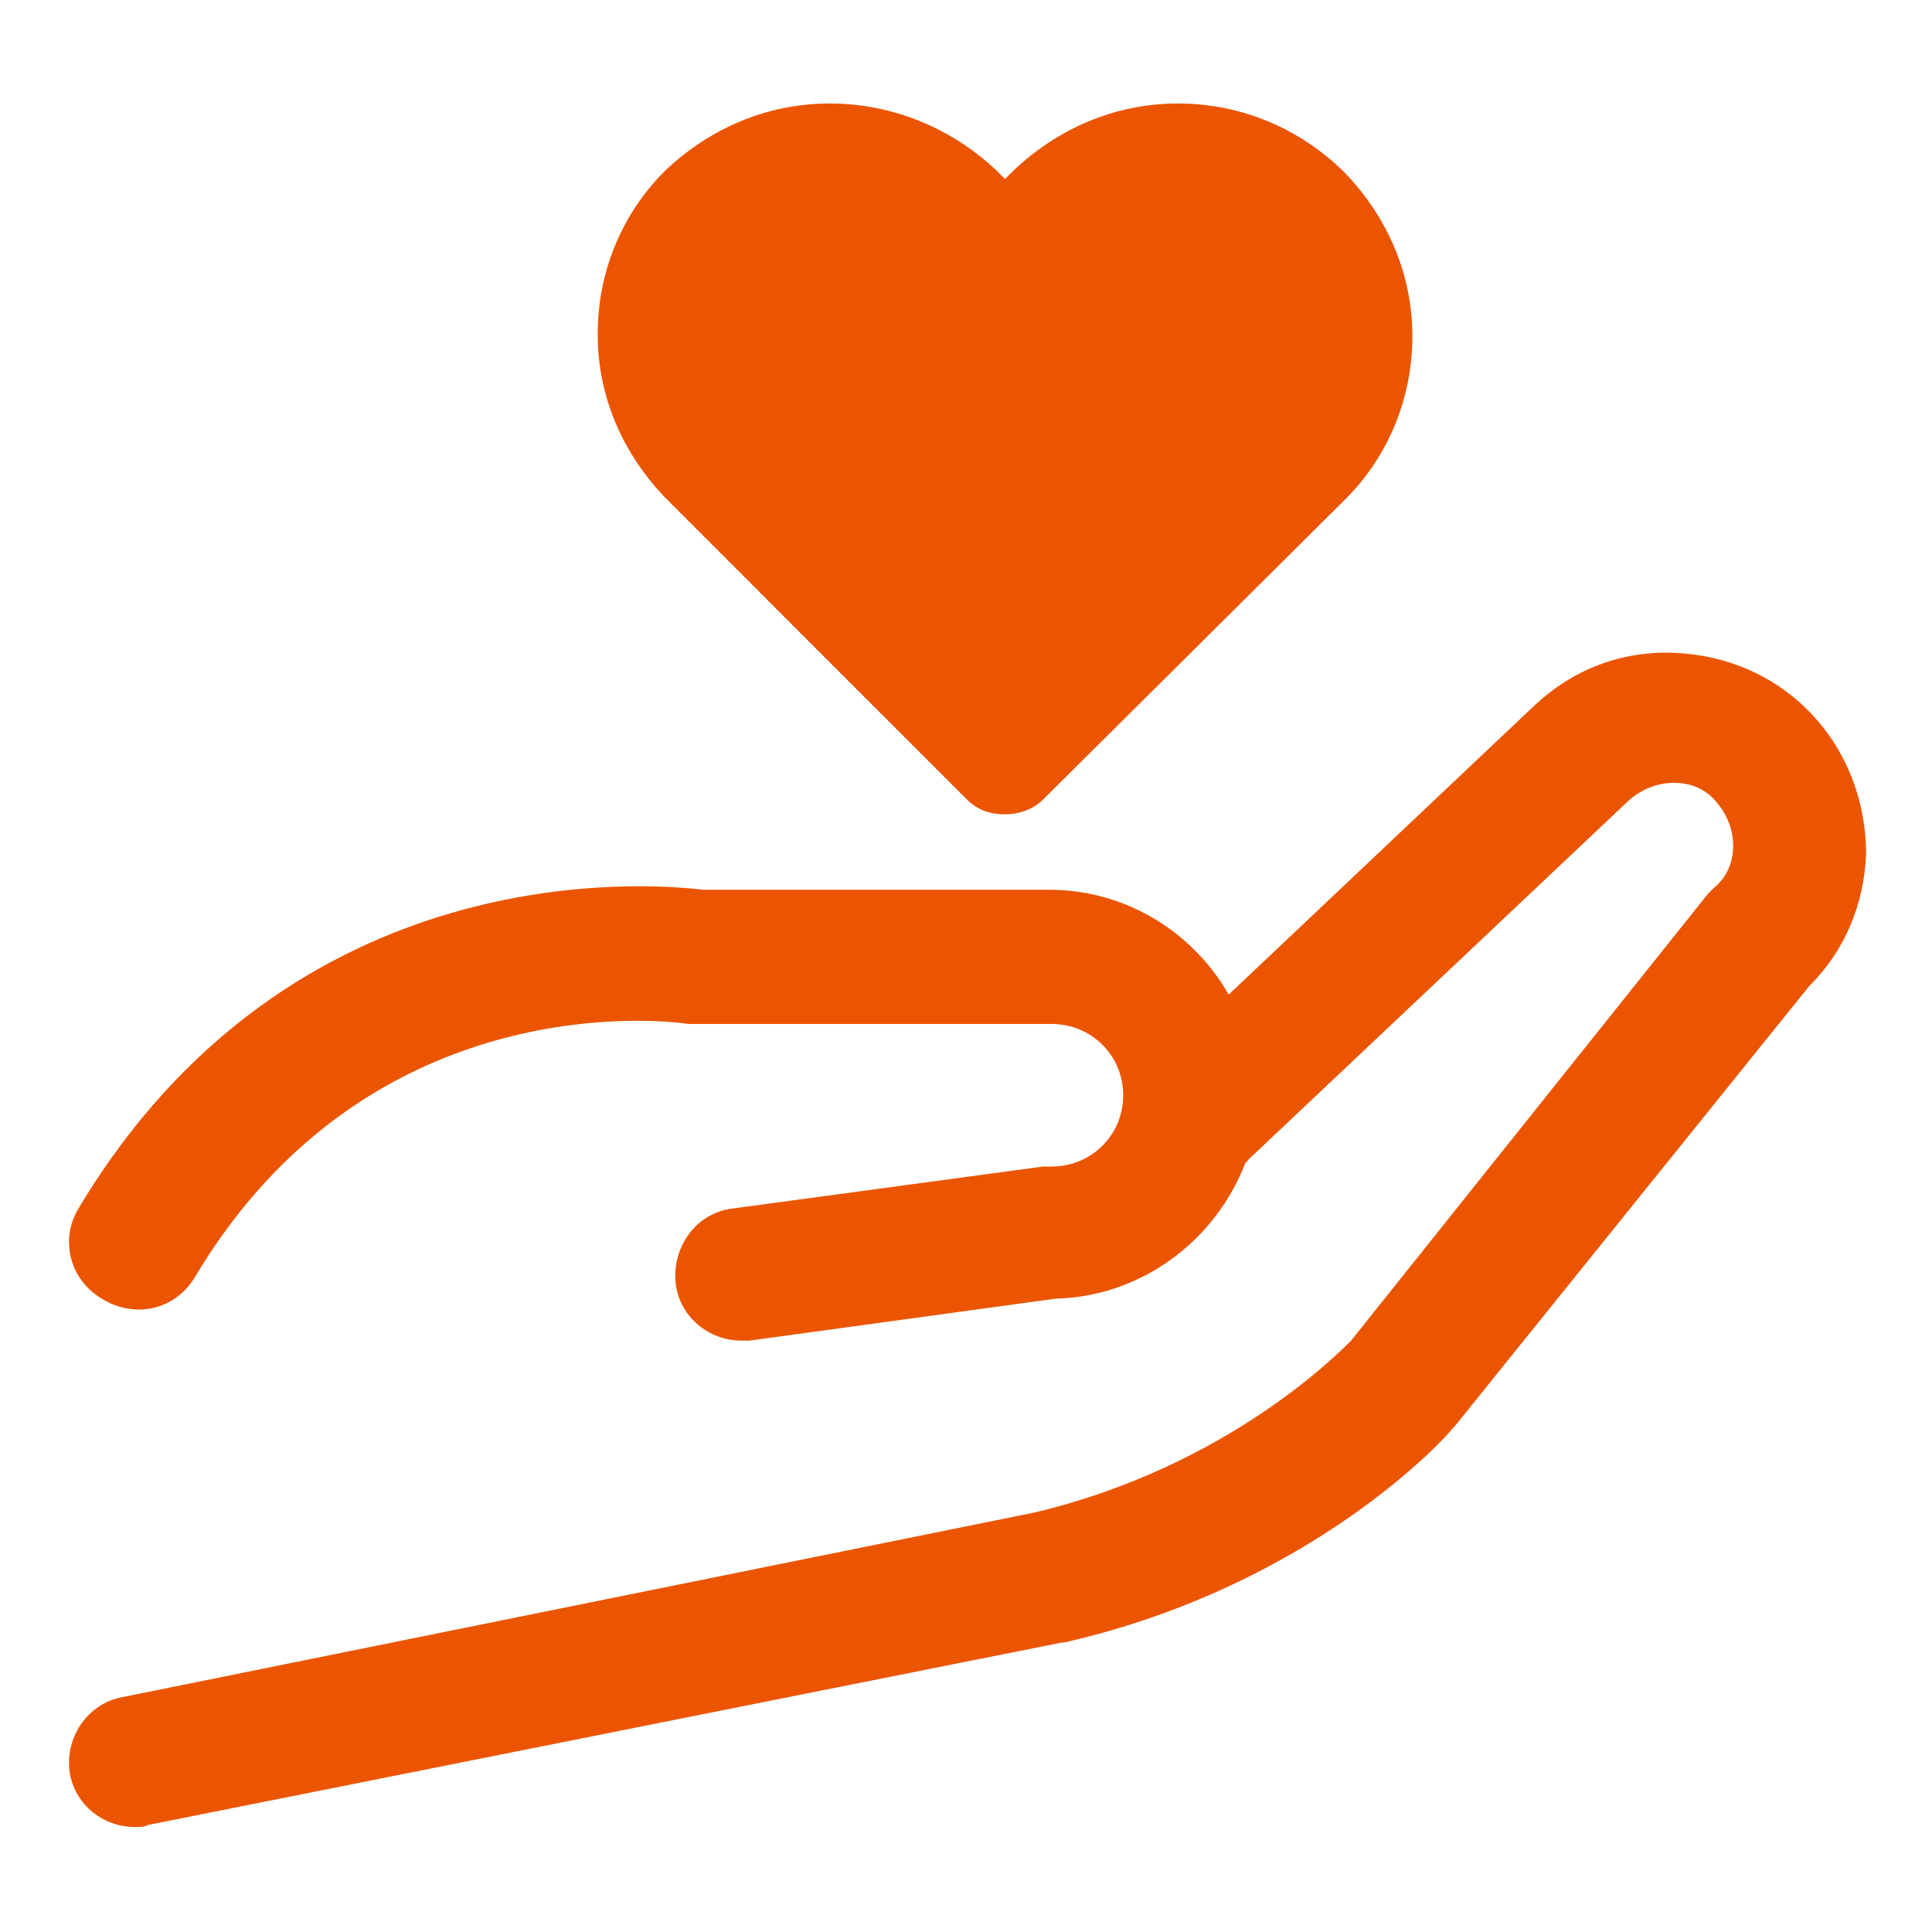
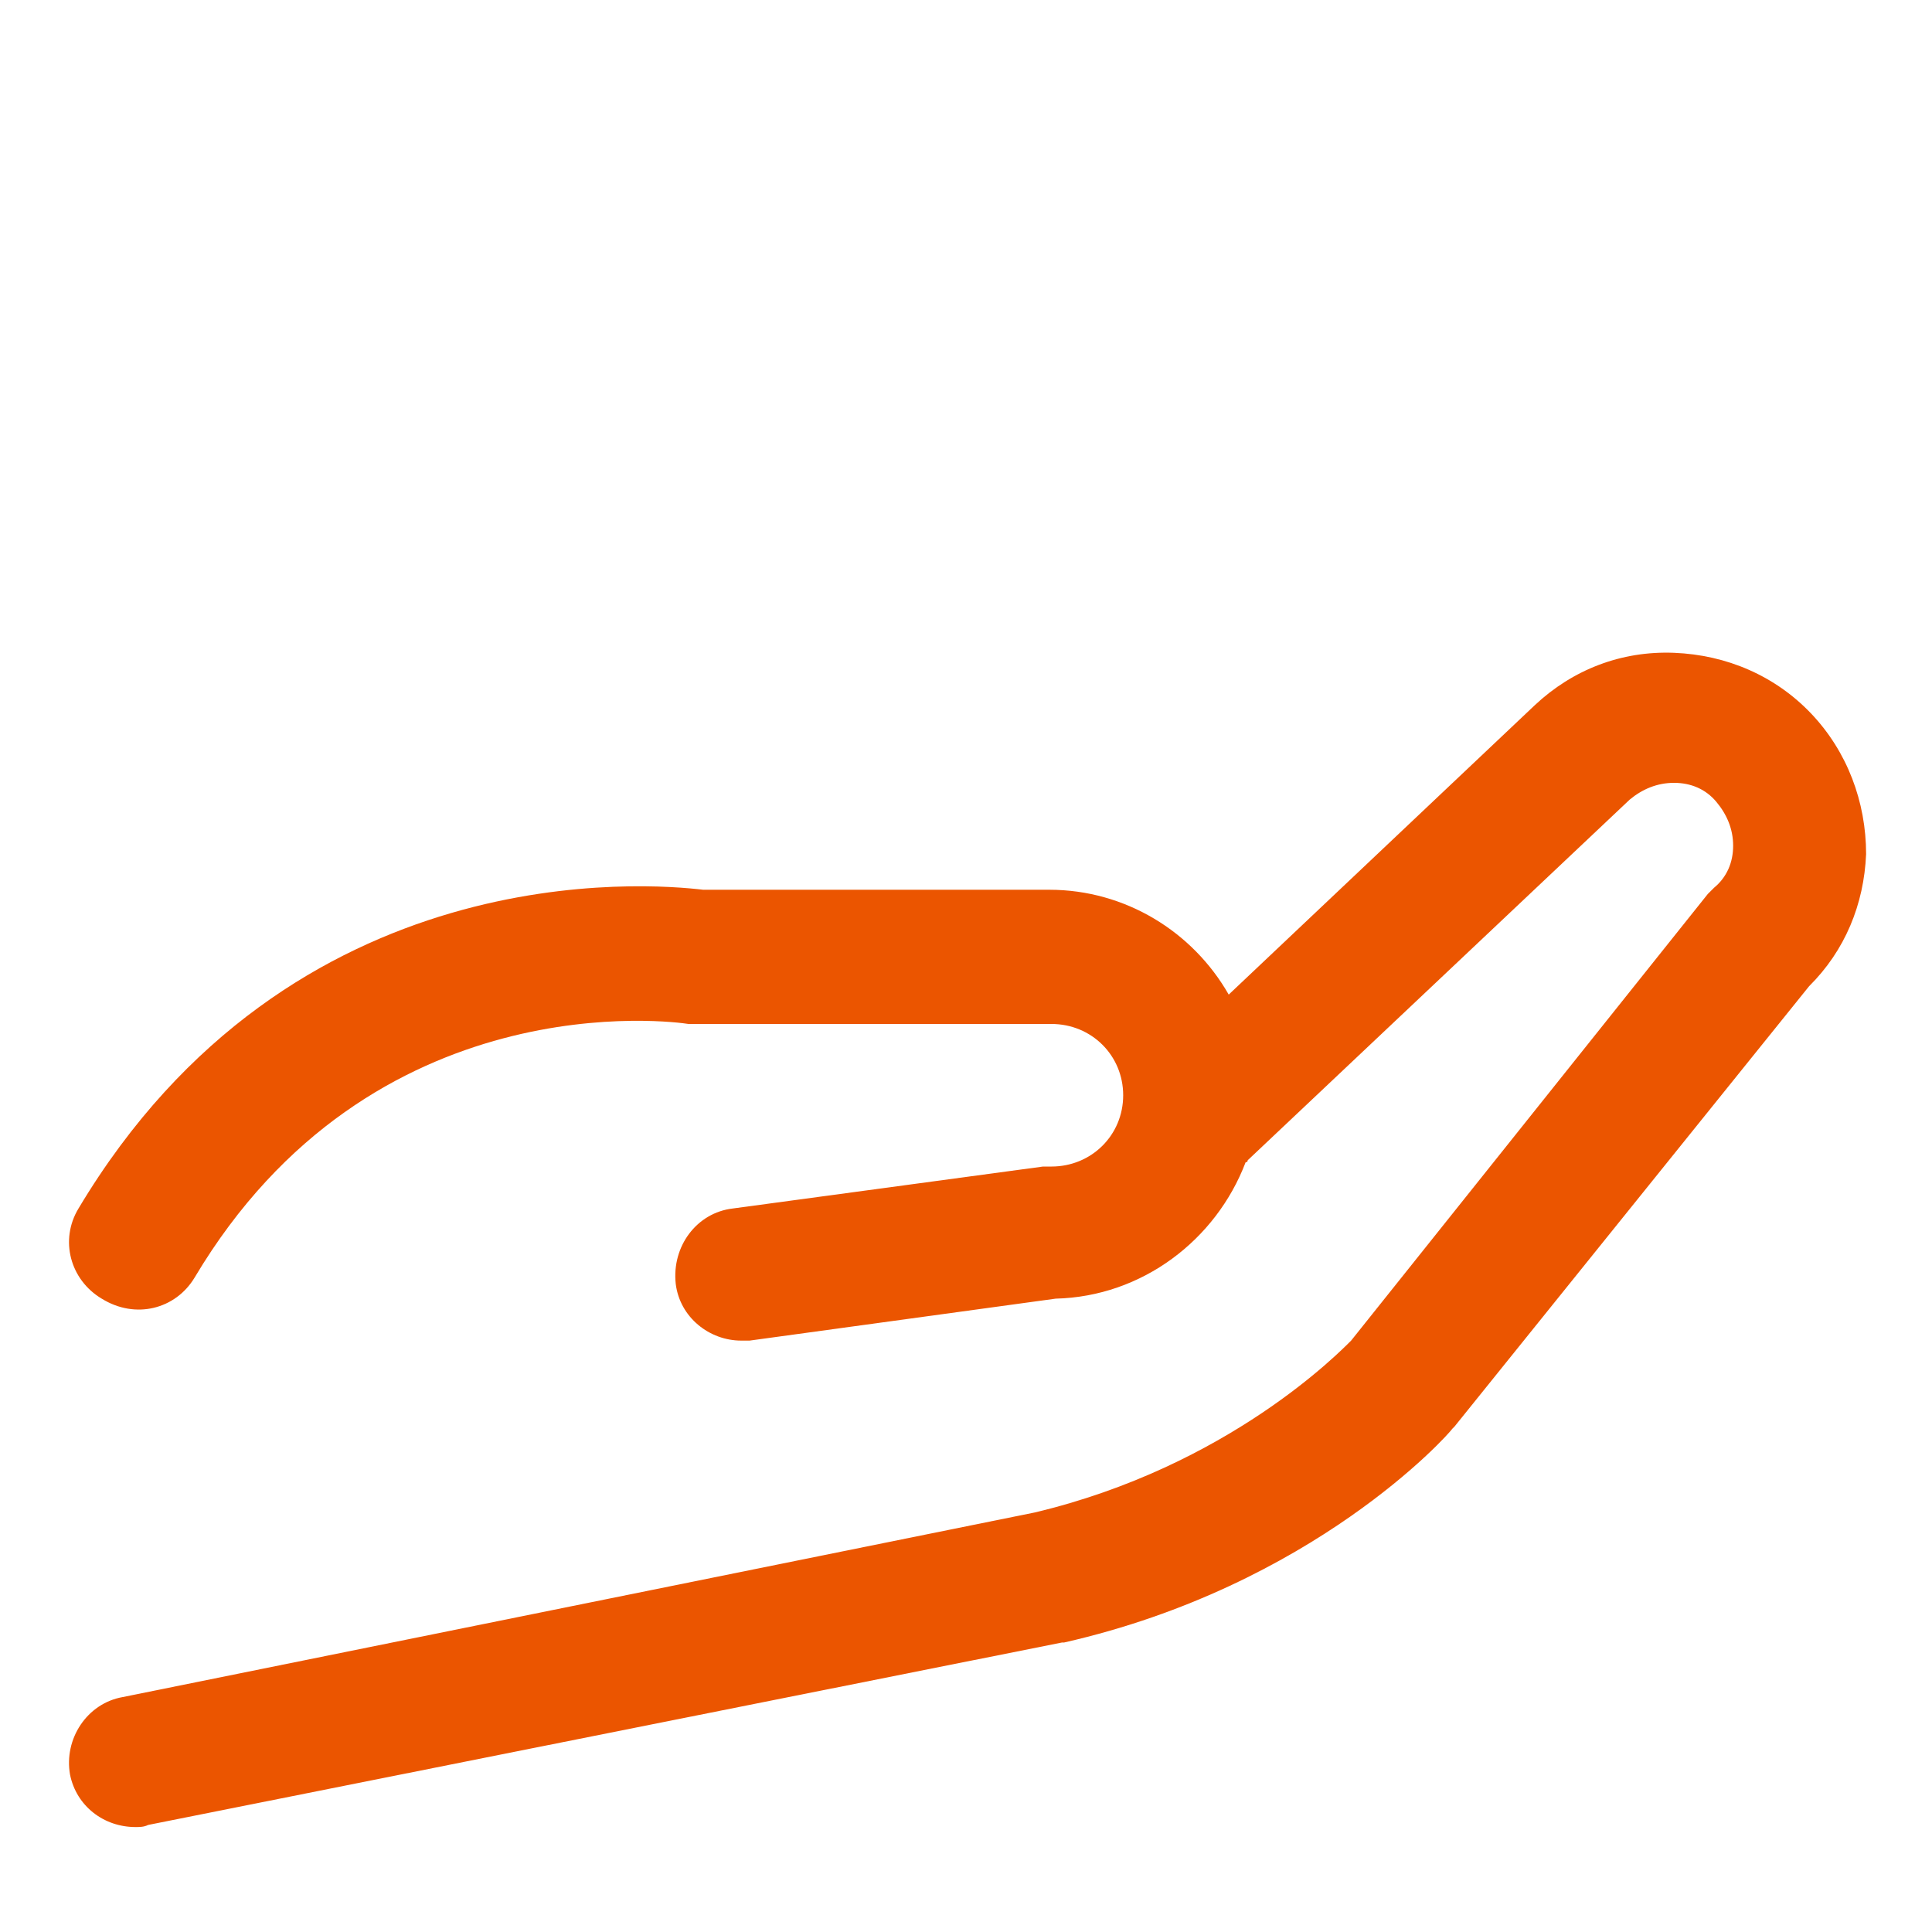
<svg xmlns="http://www.w3.org/2000/svg" width="56" height="56" viewBox="0 0 56 56" fill="none">
  <path d="M52.499 20.685C51.459 19.591 50.052 18.983 48.523 18.922C46.993 18.862 45.586 19.409 44.485 20.442L35.615 28.829C34.575 27.006 32.617 25.79 30.415 25.79H20.382C18.853 25.608 8.453 24.696 2.275 35.029C1.724 35.94 2.03 37.095 2.948 37.642C3.927 38.25 5.089 37.946 5.639 37.034C10.778 28.404 19.587 29.619 19.954 29.68C20.077 29.68 20.138 29.68 20.26 29.68H30.476C31.639 29.68 32.556 30.592 32.556 31.747C32.556 32.901 31.639 33.813 30.476 33.813C30.415 33.813 30.293 33.813 30.232 33.813L21.239 35.029C20.199 35.15 19.465 36.123 19.587 37.217C19.709 38.189 20.566 38.858 21.484 38.858C21.545 38.858 21.667 38.858 21.728 38.858L30.599 37.642C33.107 37.581 35.248 35.94 36.104 33.691C36.104 33.691 36.165 33.691 36.165 33.631L47.238 23.177C47.605 22.873 48.033 22.691 48.523 22.691C49.012 22.691 49.44 22.873 49.746 23.238C50.052 23.602 50.236 24.028 50.236 24.514C50.236 25 50.052 25.426 49.685 25.73C49.624 25.79 49.563 25.851 49.502 25.912L39.163 38.858C38.857 39.161 35.615 42.504 29.987 43.841L3.559 49.19C2.52 49.372 1.847 50.405 2.03 51.438C2.214 52.35 3.009 52.958 3.927 52.958C4.049 52.958 4.171 52.958 4.294 52.897L30.782 47.609H30.843C38.062 45.968 41.977 41.593 42.099 41.41L42.16 41.349L52.438 28.586C53.478 27.553 54.028 26.216 54.09 24.757C54.09 23.238 53.539 21.779 52.499 20.685Z" fill="#EB5500" />
-   <path d="M28.03 23.178C28.336 23.482 28.703 23.604 29.131 23.604C29.498 23.604 29.926 23.482 30.232 23.178L38.98 14.487C40.265 13.211 40.938 11.509 40.938 9.746C40.938 7.923 40.203 6.282 38.98 5.006C37.695 3.729 35.982 3 34.147 3C32.312 3 30.66 3.729 29.376 4.945L29.131 5.188L28.886 4.945C27.602 3.729 25.889 3 24.053 3C22.218 3 20.567 3.729 19.282 4.945C17.997 6.221 17.324 7.923 17.324 9.686C17.324 11.509 18.058 13.15 19.282 14.426L28.03 23.178Z" fill="#EB5500" />
</svg>